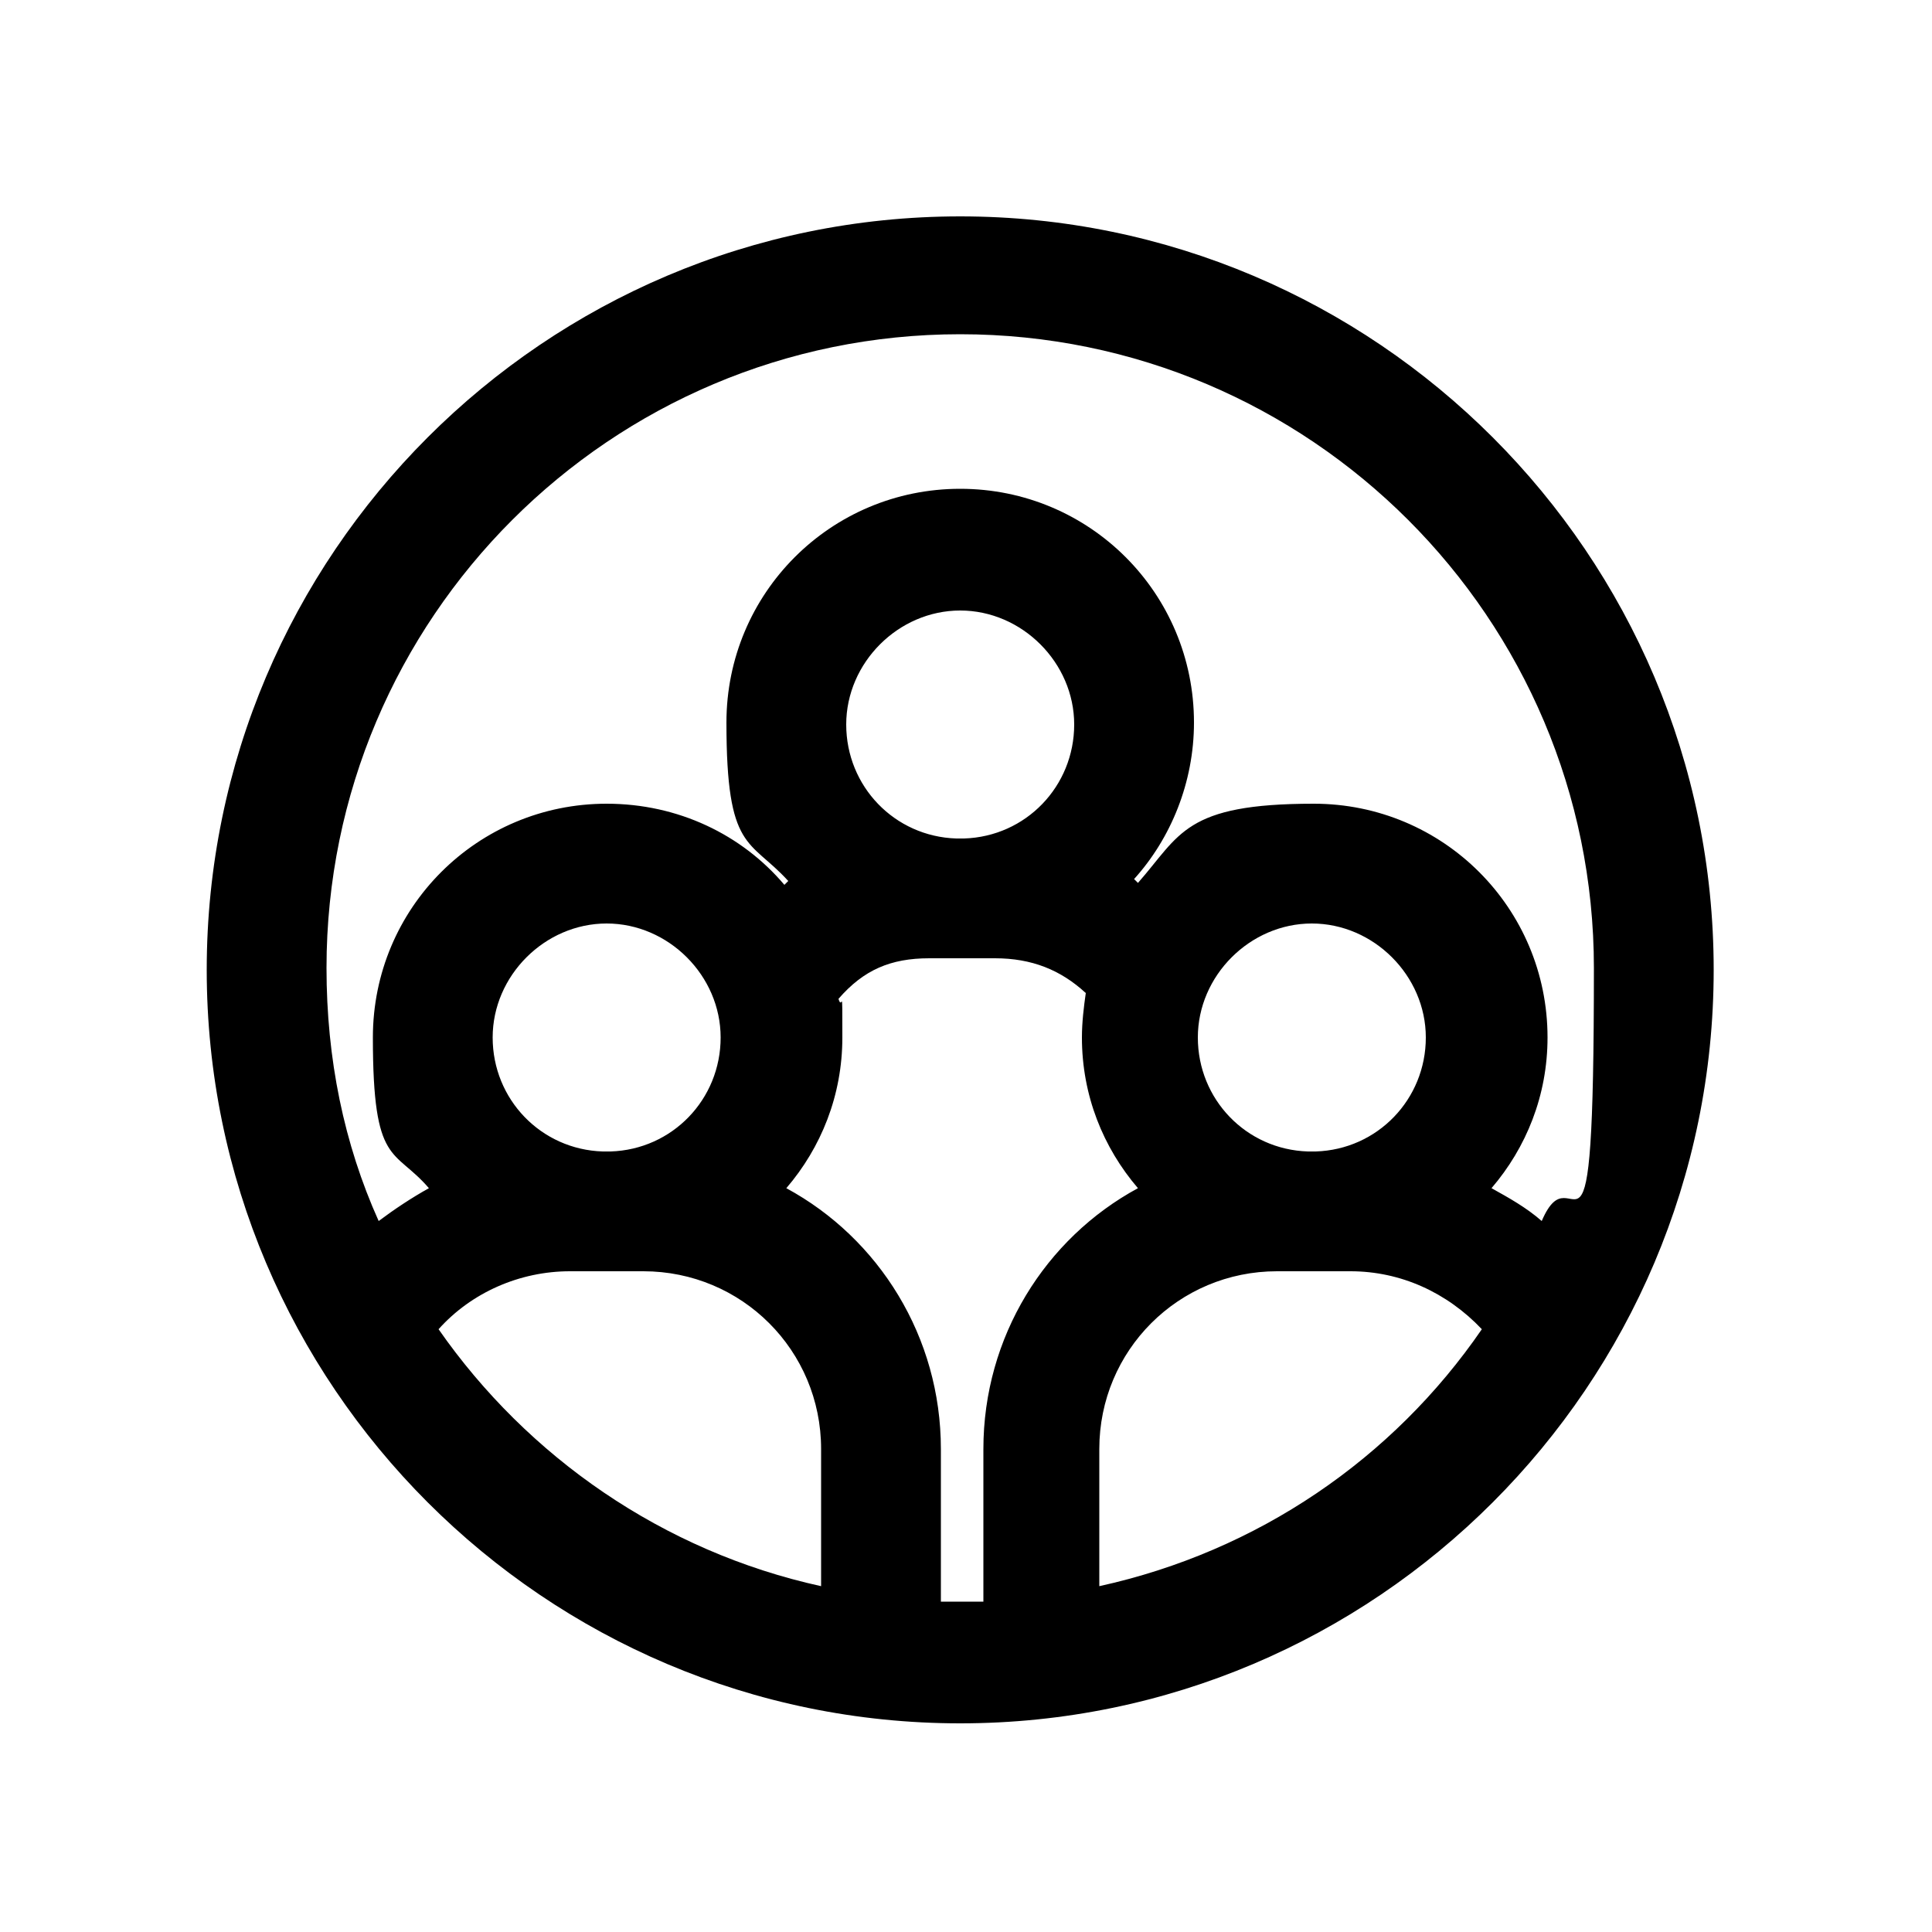
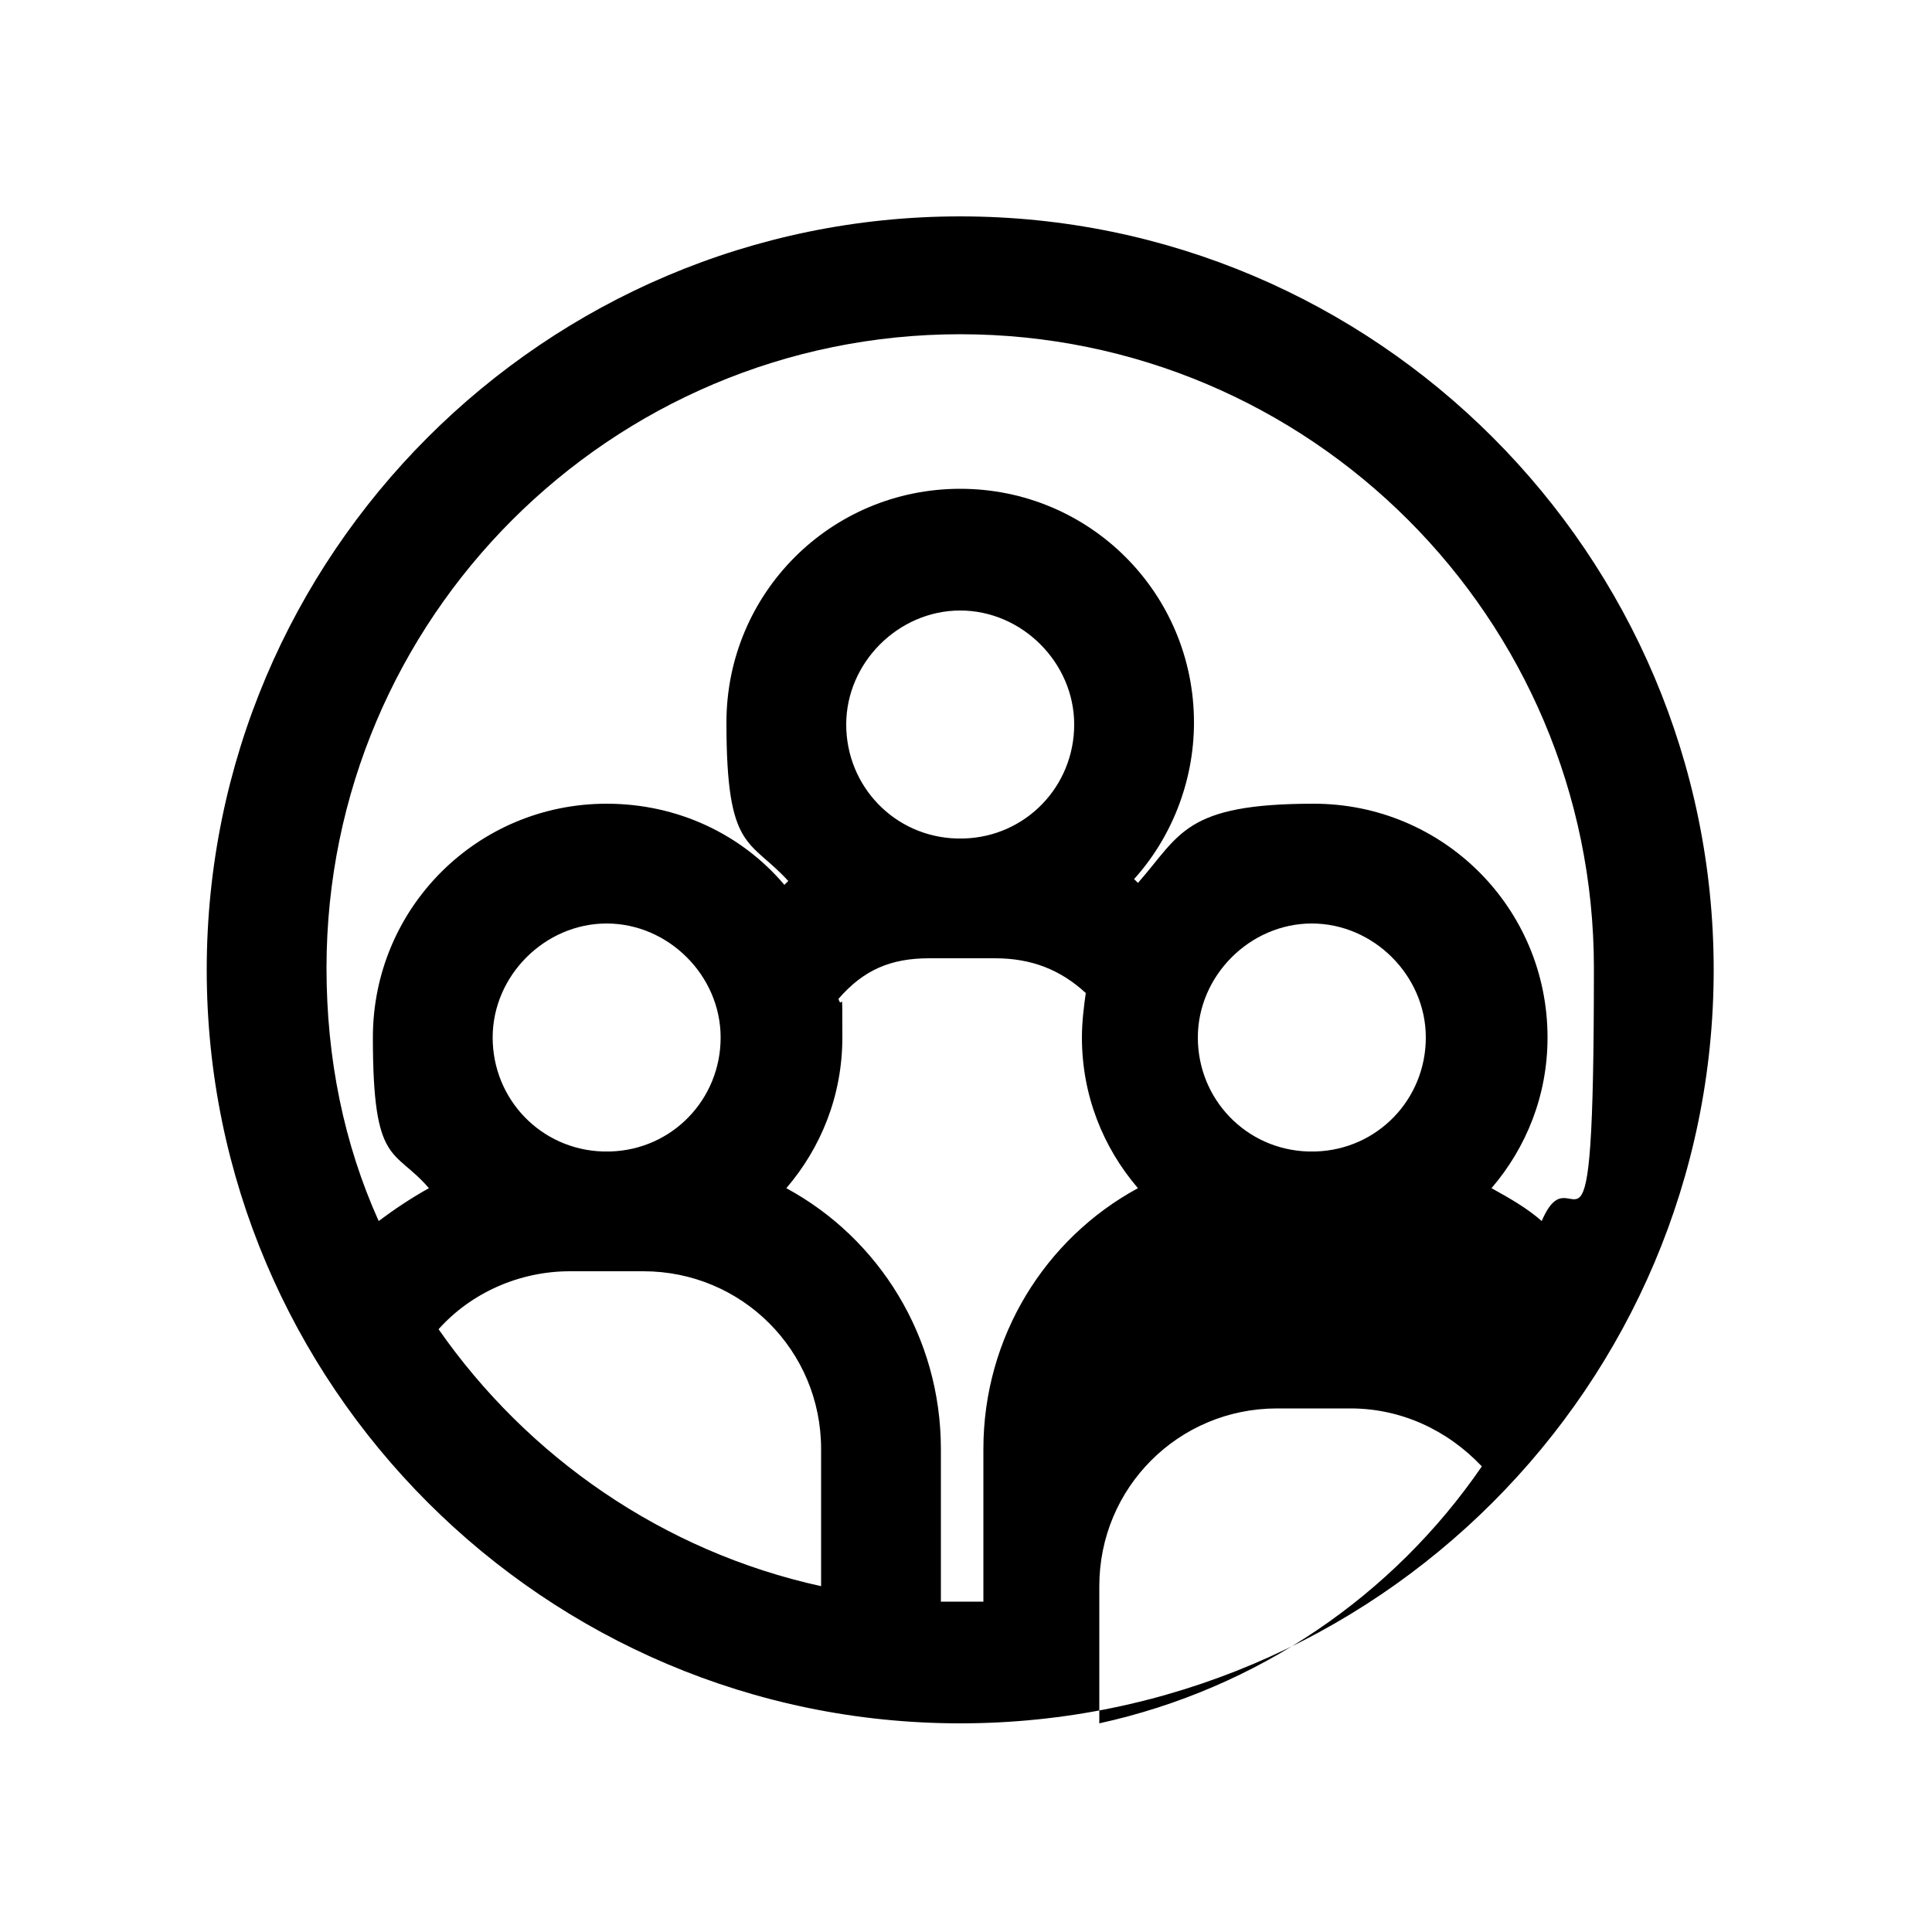
<svg xmlns="http://www.w3.org/2000/svg" id="Layer_1" version="1.1" viewBox="0 0 100 100">
-   <path d="M49.7,11.2c-21.5,0-39,17.5-39,39s17.5,39,39,39,39-17.5,39-39S71.2,11.2,49.7,11.2ZM49.7,17.3c18.1,0,32.8,14.7,32.8,32.8s-1,9.1-2.7,13.1c-.8-.7-1.7-1.2-2.6-1.7,1.8-2.1,2.9-4.8,2.9-7.8,0-6.7-5.4-12.1-12.1-12.1s-6.9,1.6-9.1,4.1c0,0-.1-.1-.2-.2,1.9-2.1,3.1-5,3.1-8.1,0-6.7-5.4-12.1-12.1-12.1s-12.1,5.4-12.1,12.1,1.2,6,3.2,8.2c0,0-.1.1-.2.2-2.2-2.6-5.5-4.2-9.2-4.2-6.7,0-12.1,5.4-12.1,12.1s1.1,5.7,2.9,7.8c-.9.5-1.8,1.1-2.6,1.7-1.8-4-2.7-8.4-2.7-13.1,0-18.1,14.7-32.8,32.8-32.8ZM67.7,59.6c-3.2-.1-5.7-2.7-5.7-5.9s2.7-5.9,5.9-5.9,5.9,2.7,5.9,5.9-2.5,5.8-5.7,5.9h-.5ZM49.5,43.4c-3.2-.1-5.7-2.7-5.7-5.9s2.7-5.9,5.9-5.9,5.9,2.7,5.9,5.9-2.5,5.8-5.7,5.9h-.5ZM31.2,59.6c-3.2-.1-5.7-2.7-5.7-5.9s2.7-5.9,5.9-5.9,5.9,2.7,5.9,5.9-2.5,5.8-5.7,5.9h-.5ZM22.7,68.8c1.7-1.9,4.2-3,6.8-3h1.4c.2,0,.3,0,.5,0s.3,0,.5,0h1.4c5.1,0,9.2,4.1,9.2,9.2v7.1c-8.2-1.8-15.2-6.7-19.8-13.3ZM48.7,82.9v-7.9c0-5.8-3.2-10.9-8-13.5,1.8-2.1,2.9-4.8,2.9-7.8s0-1.3-.2-2c1.3-1.5,2.7-2.1,4.7-2.1h1.2c.2,0,.3,0,.5,0s.3,0,.5,0h1.2c1.9,0,3.4.6,4.7,1.8-.1.7-.2,1.5-.2,2.3,0,3,1.1,5.7,2.9,7.8-4.8,2.6-8,7.7-8,13.5v7.9c-.3,0-.7,0-1,0s-.7,0-1,0ZM56.9,82.1v-7.1c0-5.1,4.1-9.2,9.2-9.2h1.4c.2,0,.3,0,.5,0s.3,0,.5,0h1.4c2.6,0,5,1.1,6.8,3-4.6,6.7-11.6,11.5-19.8,13.3Z" />
+   <path d="M49.7,11.2c-21.5,0-39,17.5-39,39s17.5,39,39,39,39-17.5,39-39S71.2,11.2,49.7,11.2ZM49.7,17.3c18.1,0,32.8,14.7,32.8,32.8s-1,9.1-2.7,13.1c-.8-.7-1.7-1.2-2.6-1.7,1.8-2.1,2.9-4.8,2.9-7.8,0-6.7-5.4-12.1-12.1-12.1s-6.9,1.6-9.1,4.1c0,0-.1-.1-.2-.2,1.9-2.1,3.1-5,3.1-8.1,0-6.7-5.4-12.1-12.1-12.1s-12.1,5.4-12.1,12.1,1.2,6,3.2,8.2c0,0-.1.1-.2.2-2.2-2.6-5.5-4.2-9.2-4.2-6.7,0-12.1,5.4-12.1,12.1s1.1,5.7,2.9,7.8c-.9.5-1.8,1.1-2.6,1.7-1.8-4-2.7-8.4-2.7-13.1,0-18.1,14.7-32.8,32.8-32.8ZM67.7,59.6c-3.2-.1-5.7-2.7-5.7-5.9s2.7-5.9,5.9-5.9,5.9,2.7,5.9,5.9-2.5,5.8-5.7,5.9h-.5ZM49.5,43.4c-3.2-.1-5.7-2.7-5.7-5.9s2.7-5.9,5.9-5.9,5.9,2.7,5.9,5.9-2.5,5.8-5.7,5.9h-.5ZM31.2,59.6c-3.2-.1-5.7-2.7-5.7-5.9s2.7-5.9,5.9-5.9,5.9,2.7,5.9,5.9-2.5,5.8-5.7,5.9h-.5ZM22.7,68.8c1.7-1.9,4.2-3,6.8-3h1.4c.2,0,.3,0,.5,0s.3,0,.5,0h1.4c5.1,0,9.2,4.1,9.2,9.2v7.1c-8.2-1.8-15.2-6.7-19.8-13.3ZM48.7,82.9v-7.9c0-5.8-3.2-10.9-8-13.5,1.8-2.1,2.9-4.8,2.9-7.8s0-1.3-.2-2c1.3-1.5,2.7-2.1,4.7-2.1h1.2c.2,0,.3,0,.5,0s.3,0,.5,0h1.2c1.9,0,3.4.6,4.7,1.8-.1.7-.2,1.5-.2,2.3,0,3,1.1,5.7,2.9,7.8-4.8,2.6-8,7.7-8,13.5v7.9c-.3,0-.7,0-1,0s-.7,0-1,0ZM56.9,82.1c0-5.1,4.1-9.2,9.2-9.2h1.4c.2,0,.3,0,.5,0s.3,0,.5,0h1.4c2.6,0,5,1.1,6.8,3-4.6,6.7-11.6,11.5-19.8,13.3Z" />
</svg>